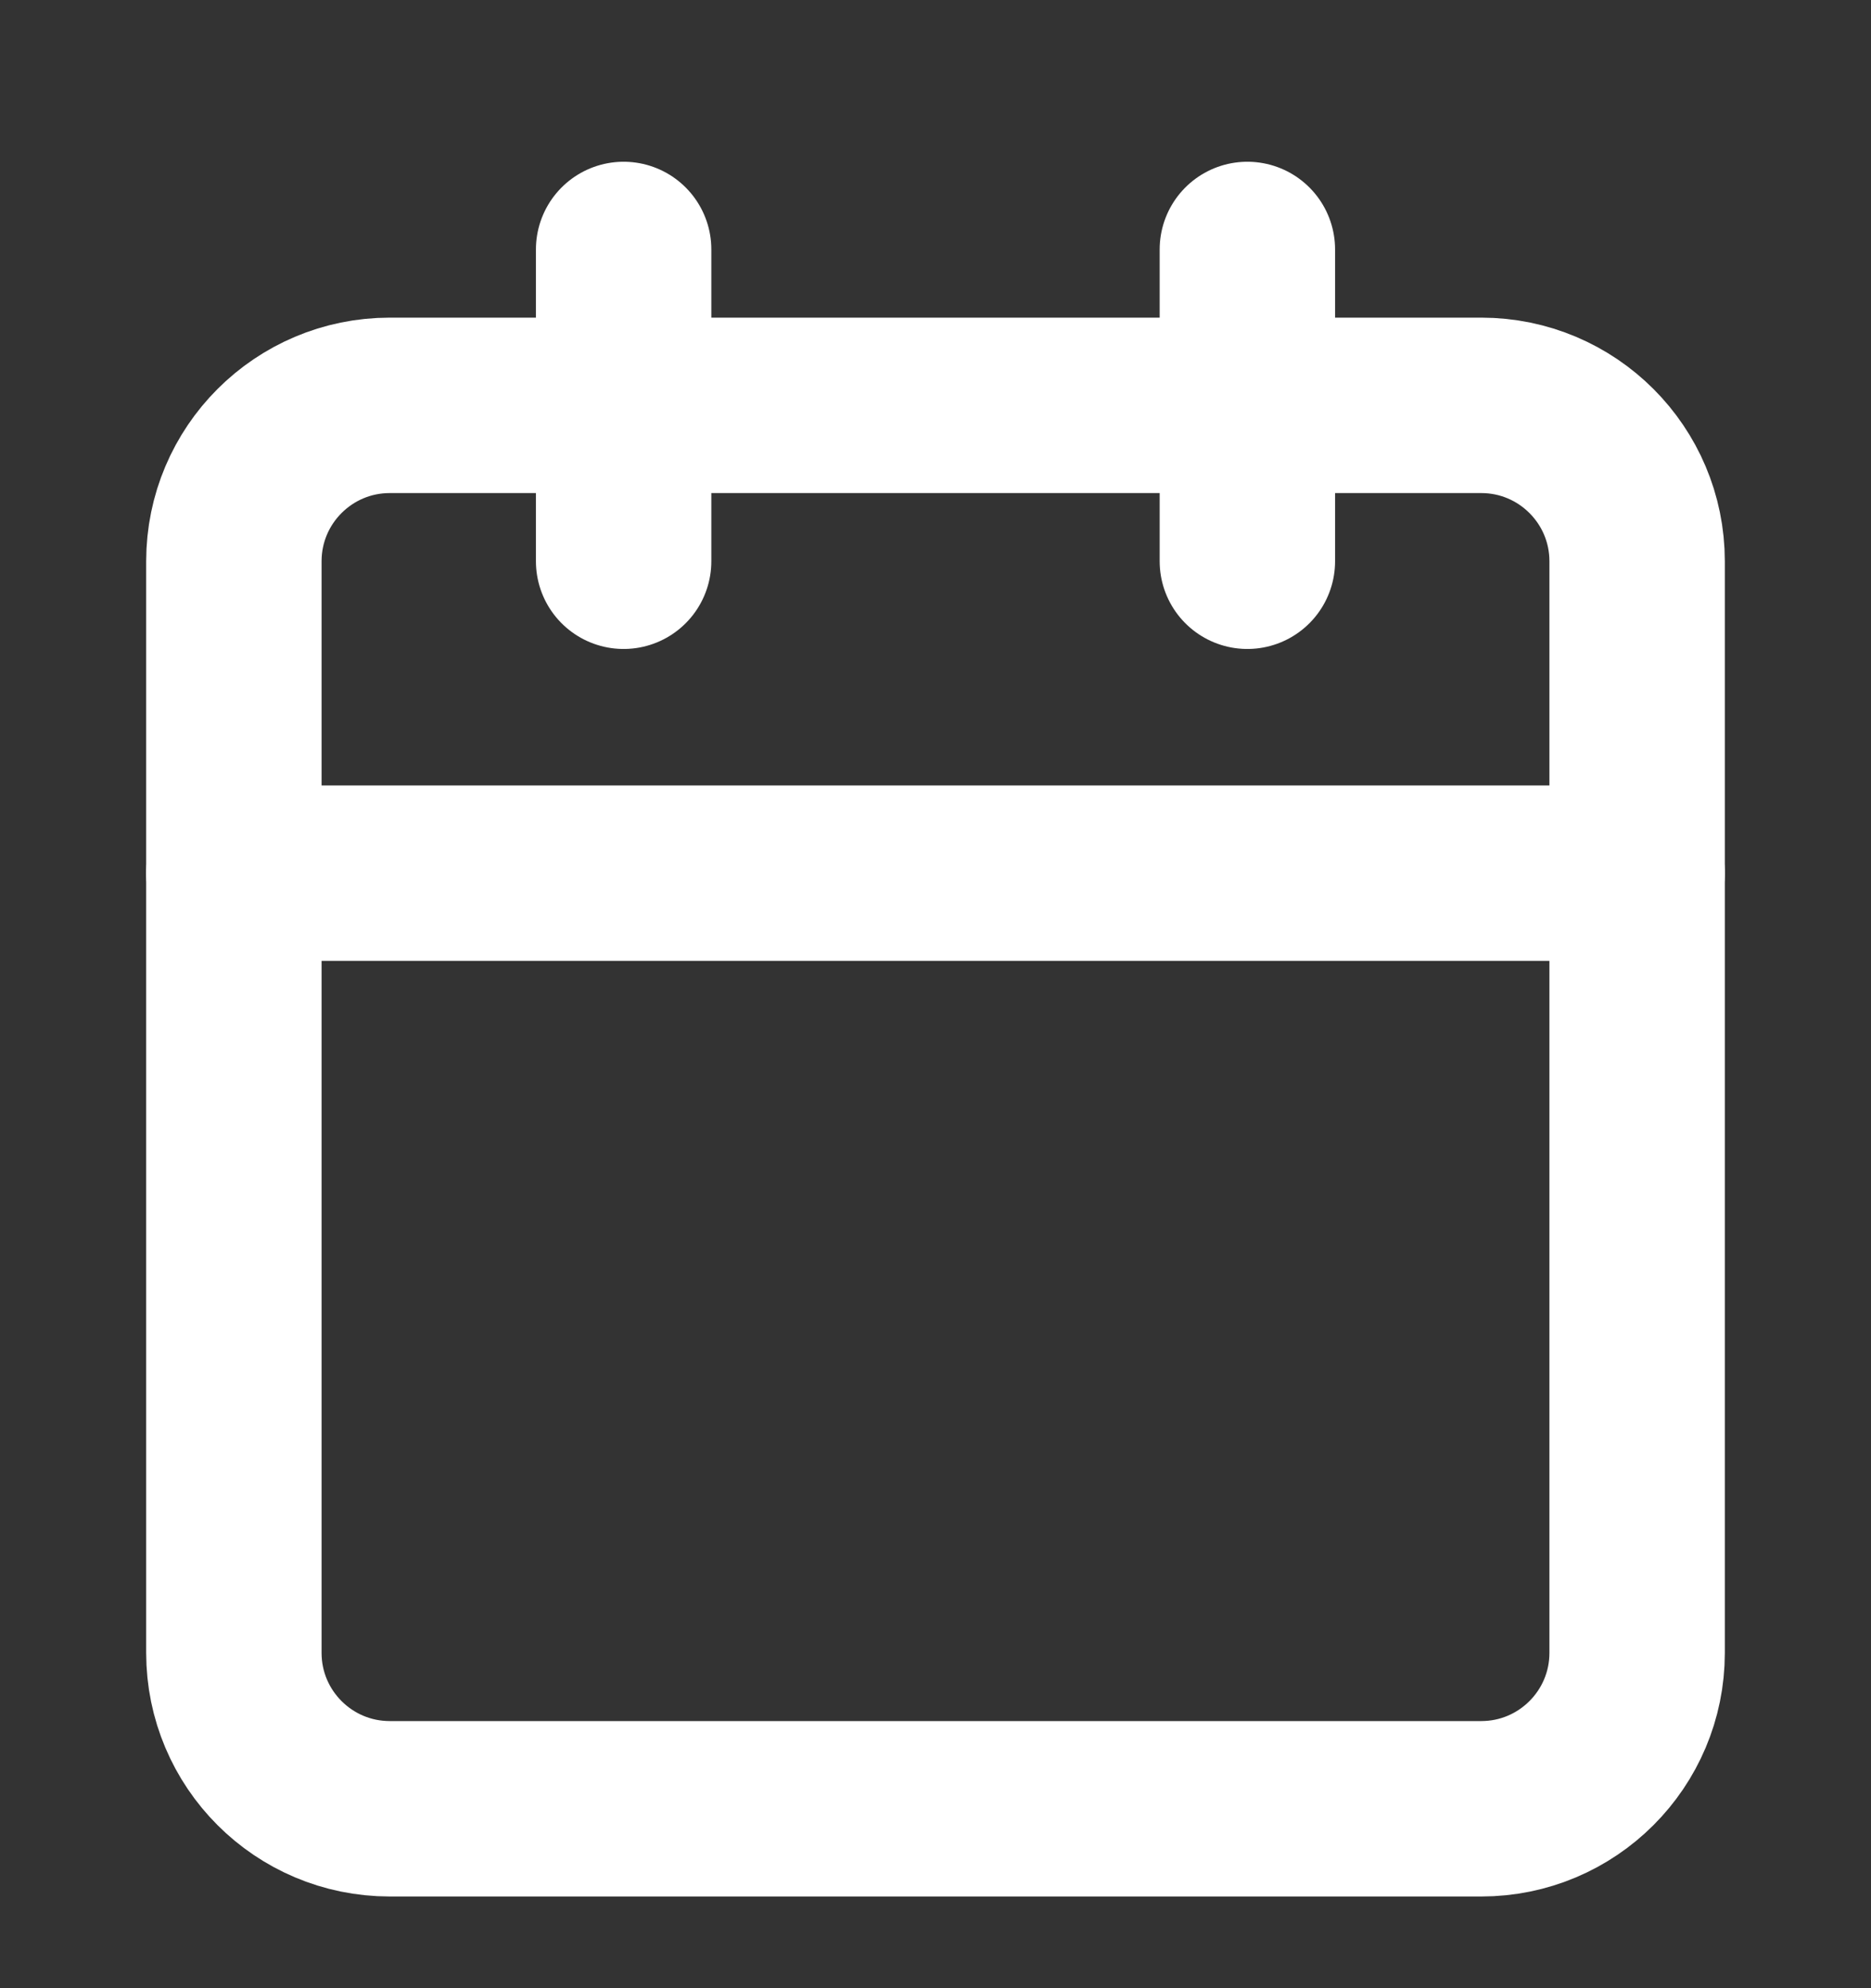
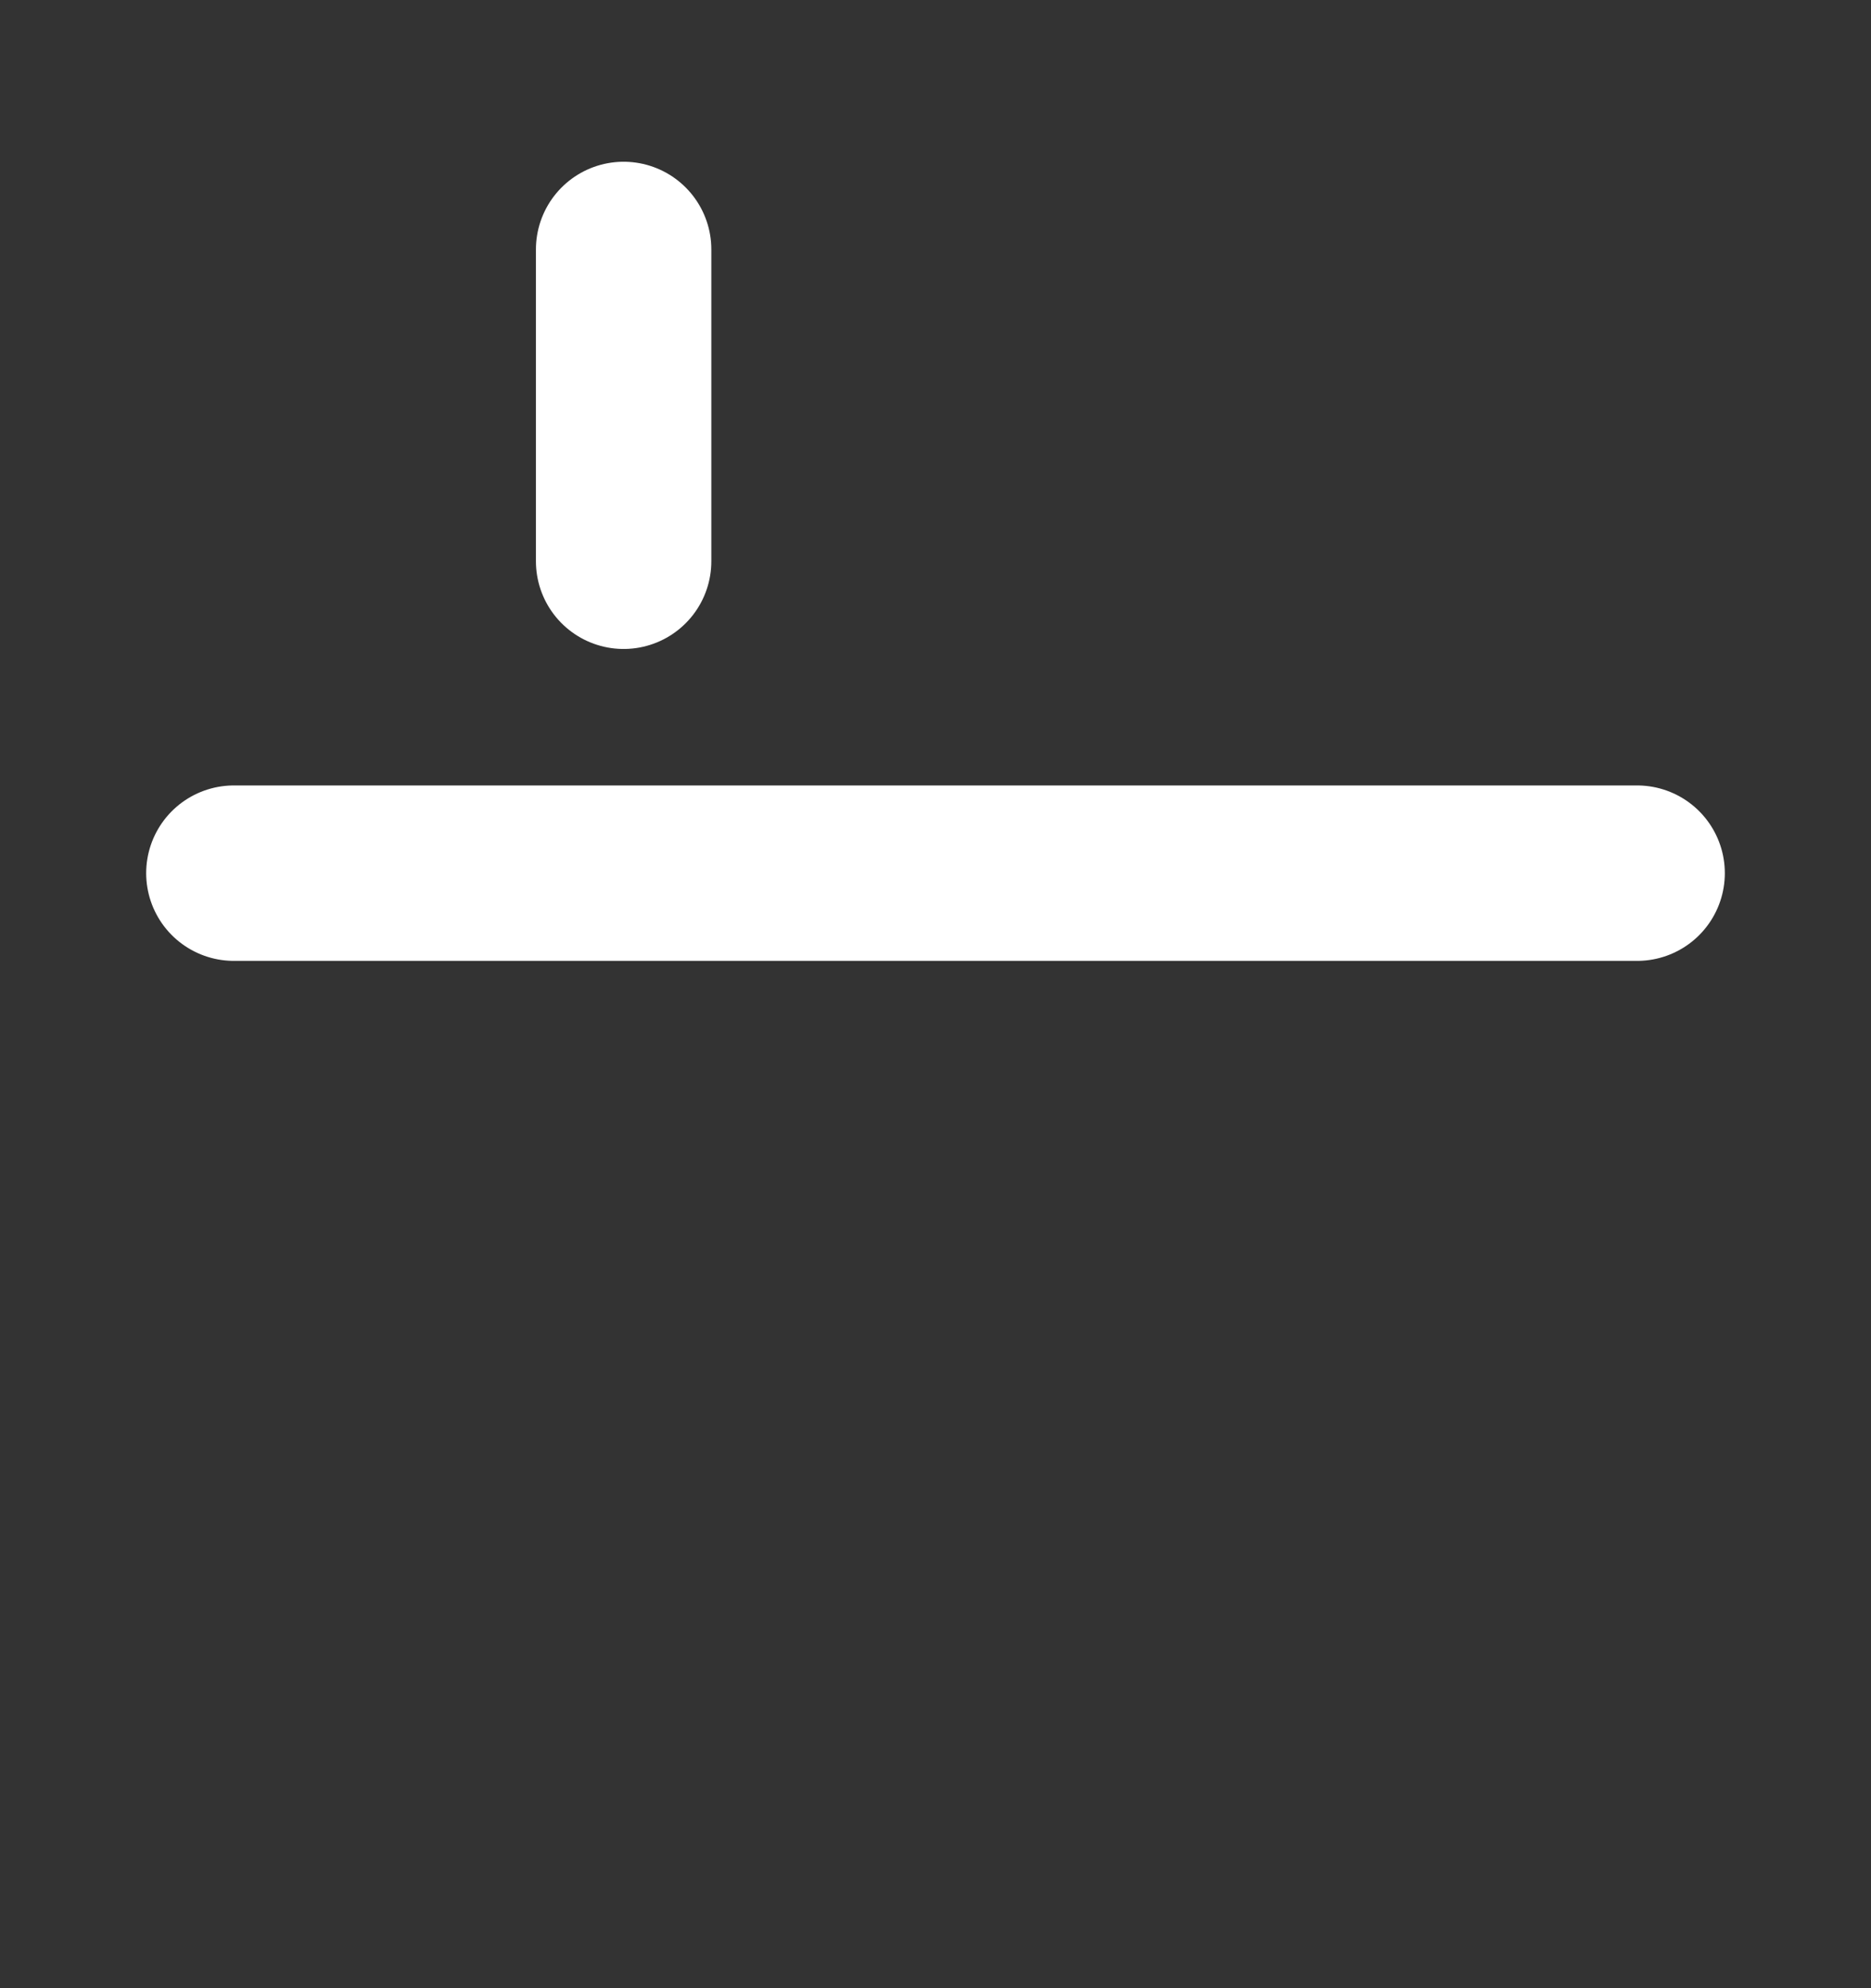
<svg xmlns="http://www.w3.org/2000/svg" width="16" height="17" viewBox="0 0 16 17" fill="none">
  <rect x="0" y="0" width="16" height="17" fill="#333333" stroke="none" />
  <g clip-path="url(#clip0_3213_4940)">
-     <path d="M12.667 3.466H3.333C2.597 3.466 2 4.063 2 4.799V14.133C2 14.869 2.597 15.466 3.333 15.466H12.667C13.403 15.466 14 14.869 14 14.133V4.799C14 4.063 13.403 3.466 12.667 3.466Z" stroke="white" stroke-width="1.5" stroke-linecap="round" stroke-linejoin="round" />
-     <path d="M10.667 2.133V4.799" stroke="white" stroke-width="1.5" stroke-linecap="round" stroke-linejoin="round" />
    <path d="M5.333 2.133V4.799" stroke="white" stroke-width="1.5" stroke-linecap="round" stroke-linejoin="round" />
    <path d="M2 7.466H14" stroke="white" stroke-width="1.5" stroke-linecap="round" stroke-linejoin="round" />
  </g>
  <defs>
    <clipPath id="clip0_3213_4940">
      <rect width="16" height="16" fill="white" transform="translate(0 0.8)" />
    </clipPath>
  </defs>
</svg>